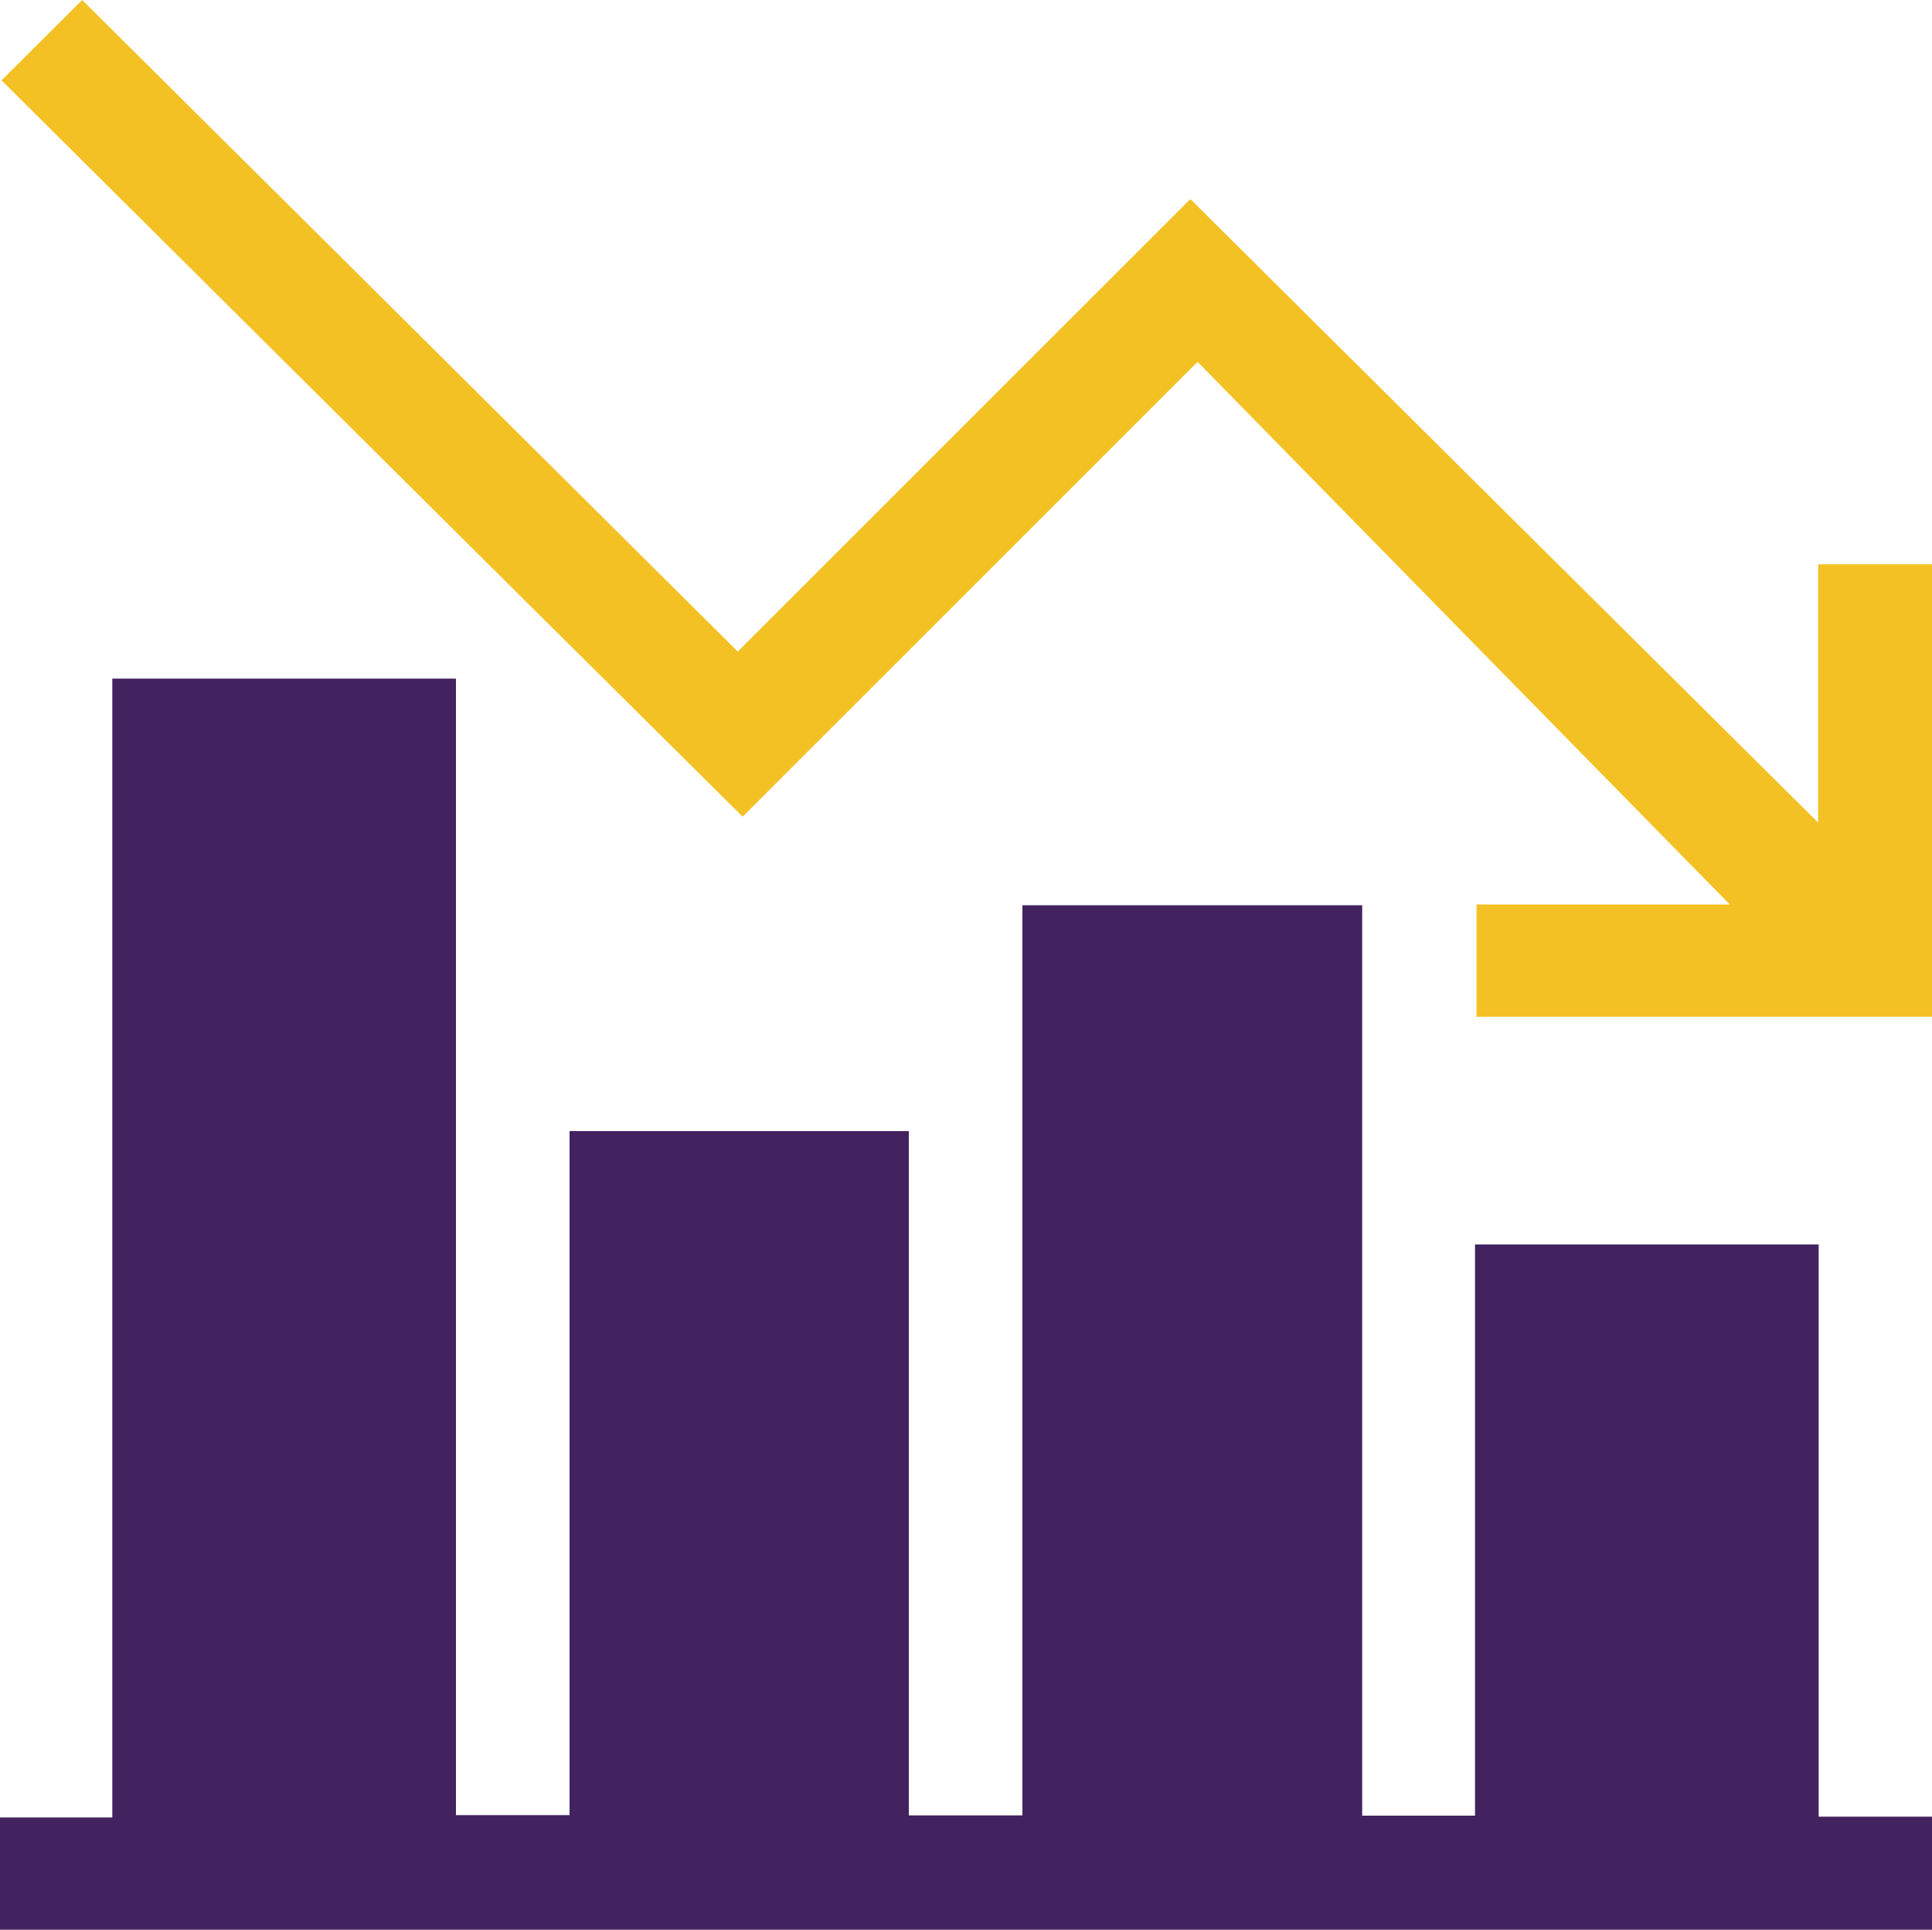
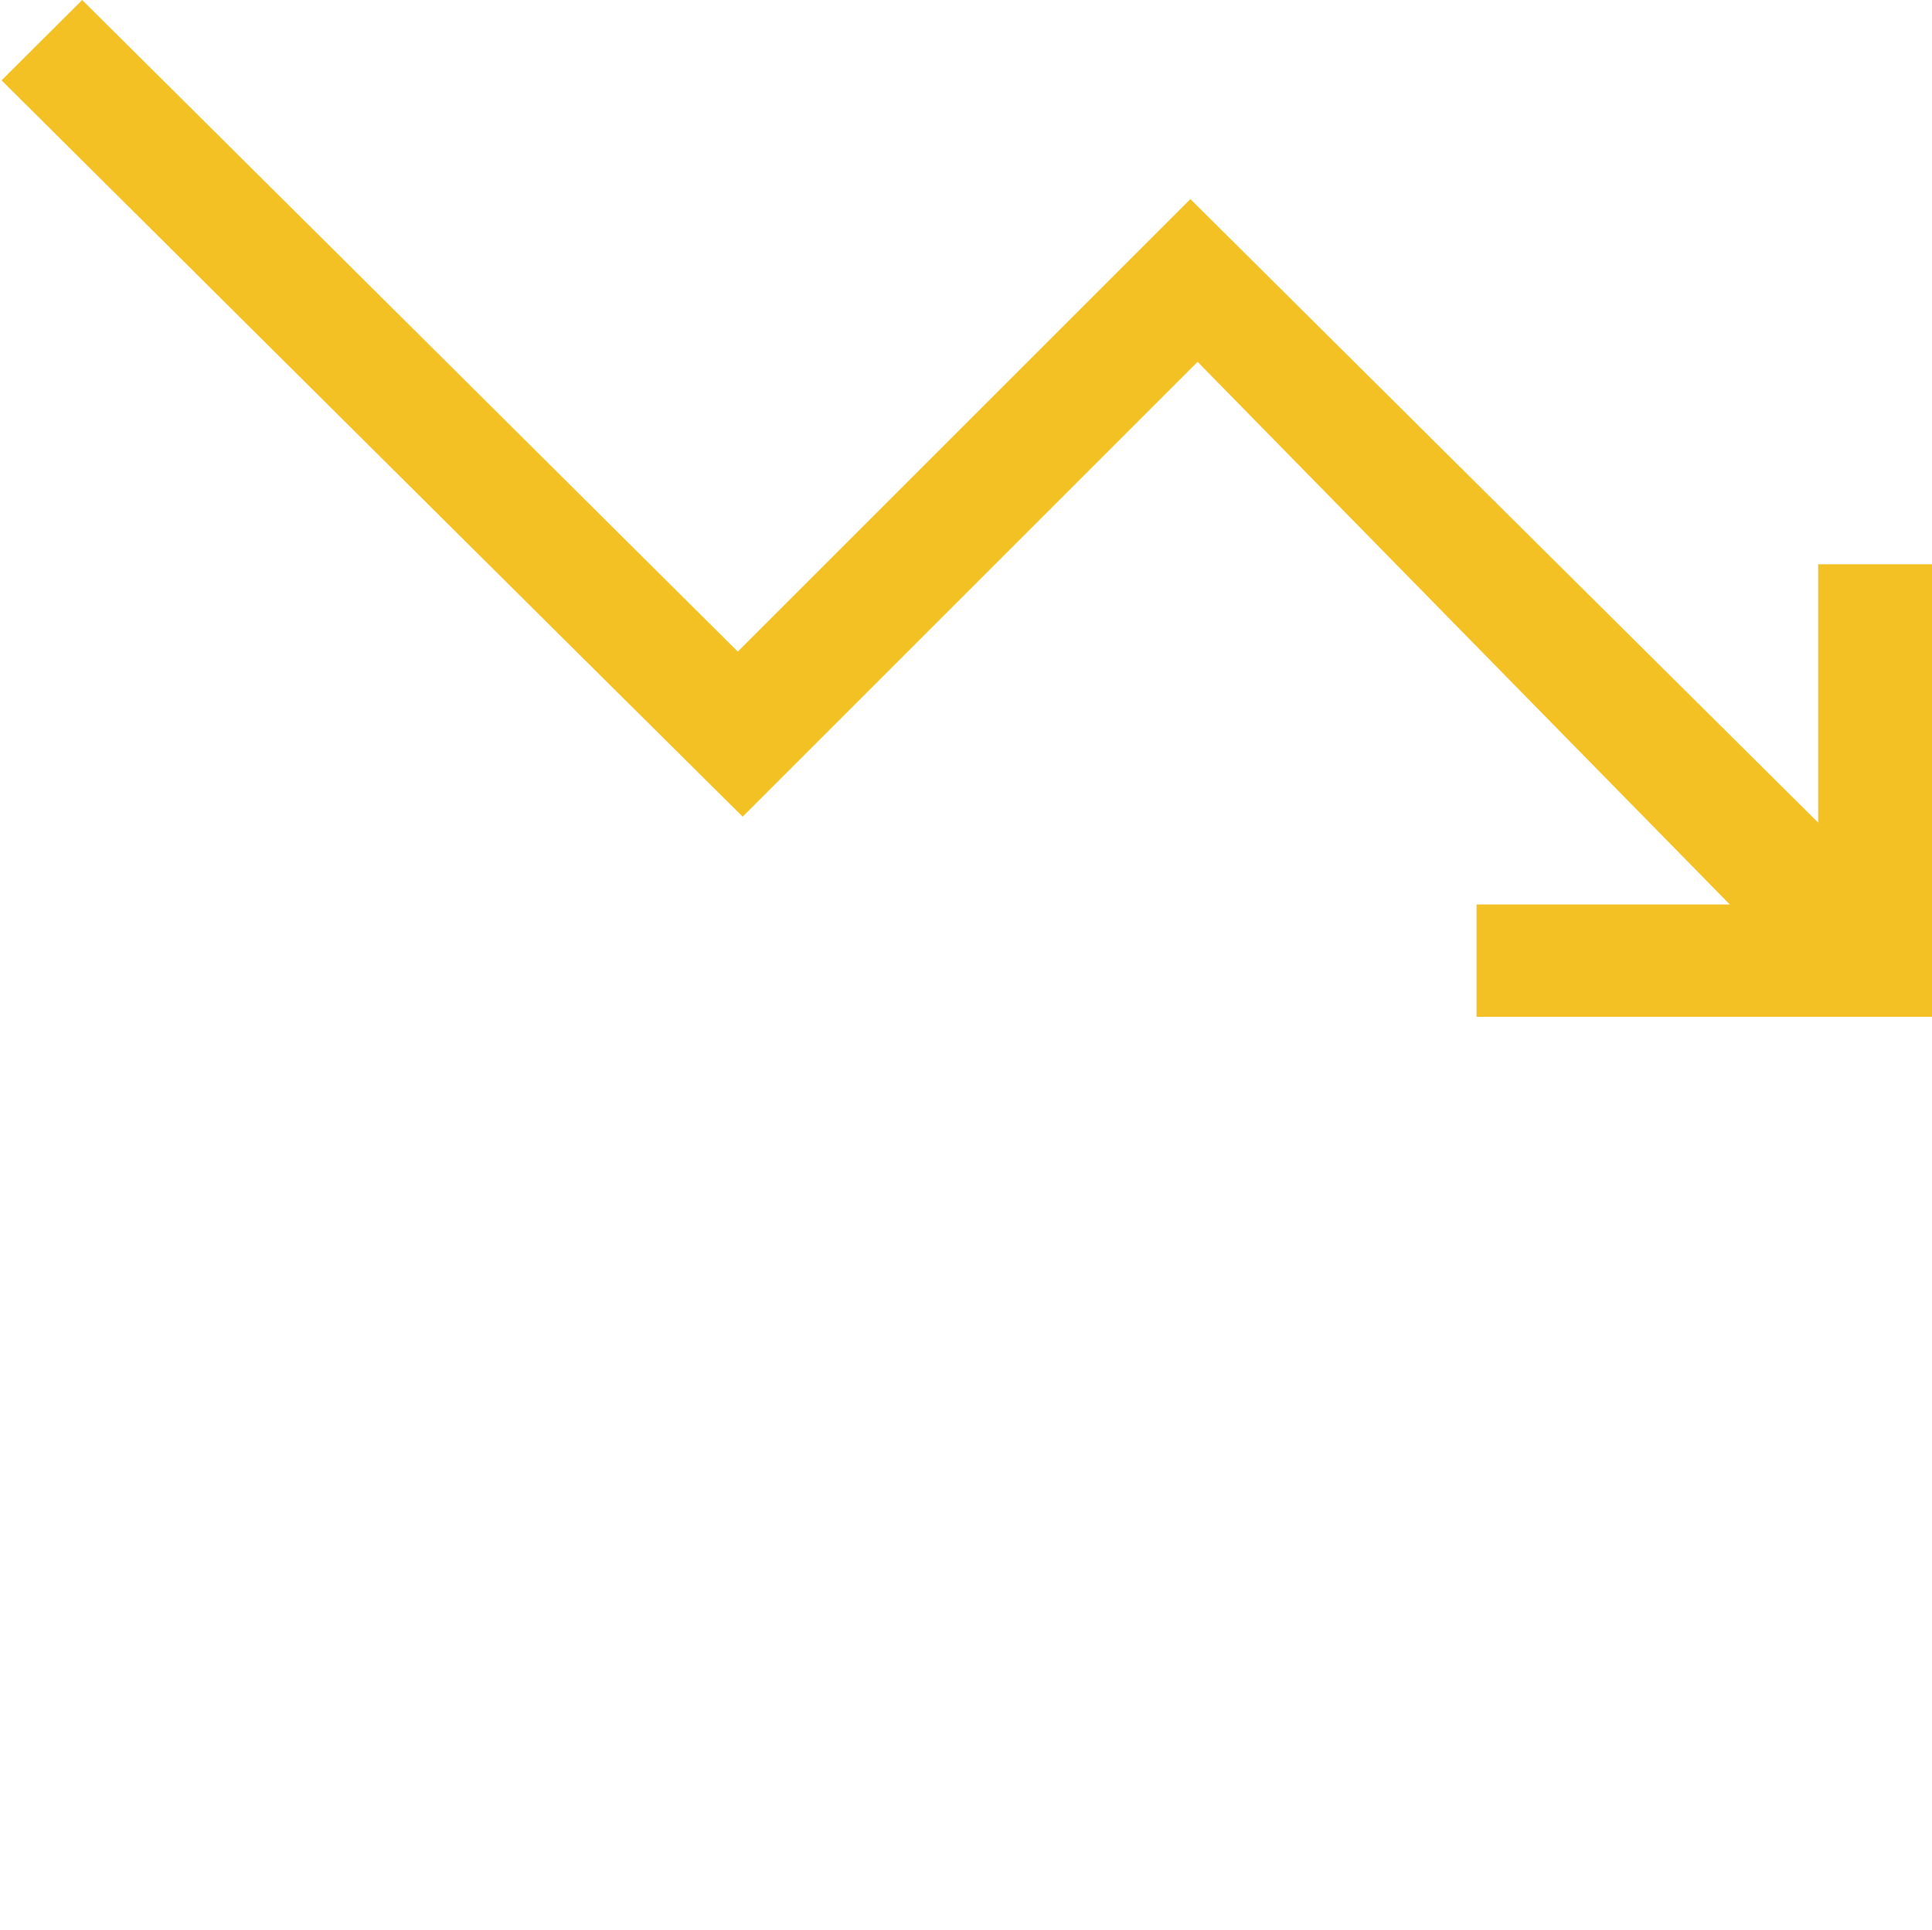
<svg xmlns="http://www.w3.org/2000/svg" id="Layer_1" data-name="Layer 1" viewBox="0 0 75 74.93">
  <defs>
    <style>
      .cls-1 {
        fill: #42235f;
      }

      .cls-2 {
        fill: #f4c125;
      }
    </style>
  </defs>
-   <path class="cls-1" d="M0,74.93v-4.36H4.36V26.35h13.34v44.13h4.41v-26.56h13.17v26.57h4.41V35.15h13.19v35.35h4.38v-22.18h13.34v22.22h4.41v4.39H0Z" />
  <path class="cls-2" d="M75,39.48h-17.68v-4.36h9.83c-6.89-7.02-13.79-14.06-20.66-21.07-5.94,5.94-11.77,11.77-17.66,17.66C19.14,22.1,9.59,12.59,.06,3.12,1.11,2.08,2.12,1.06,3.19,0,11.64,8.4,20.15,16.85,28.64,25.3c5.86-5.86,11.69-11.69,17.57-17.57,8.15,8.1,16.2,16.1,24.37,24.21v-10.03h4.42v17.58Z" />
</svg>